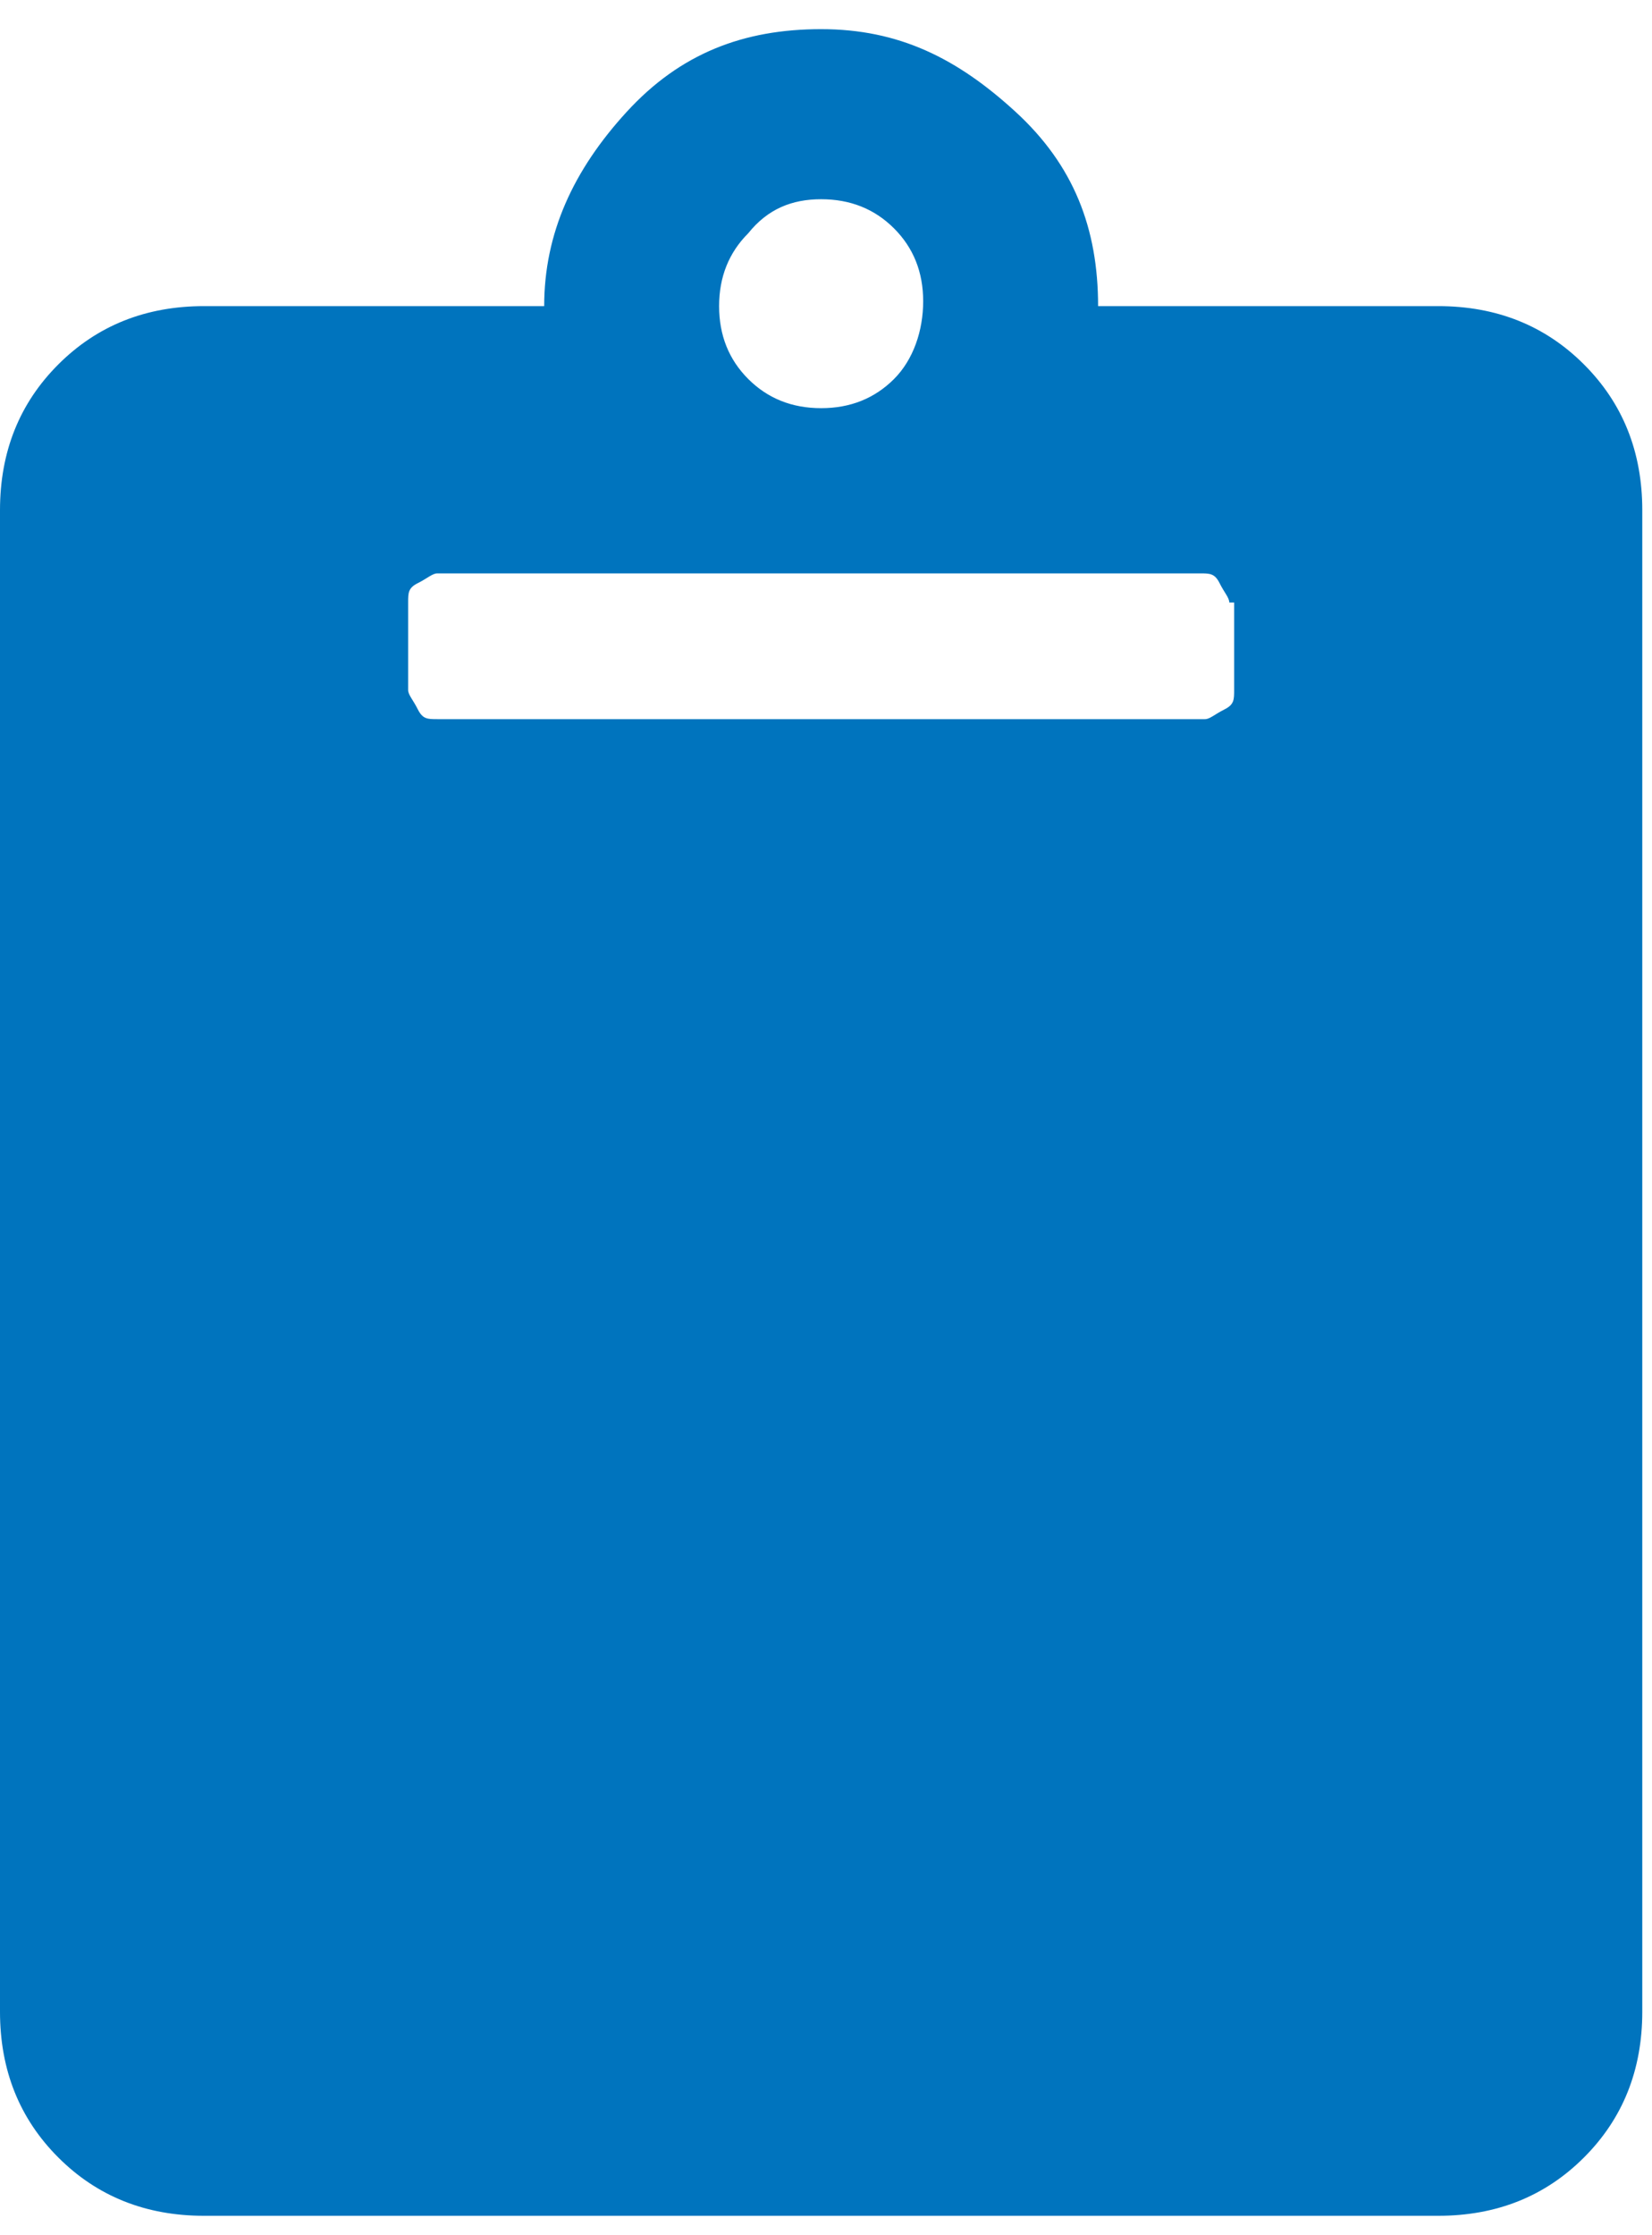
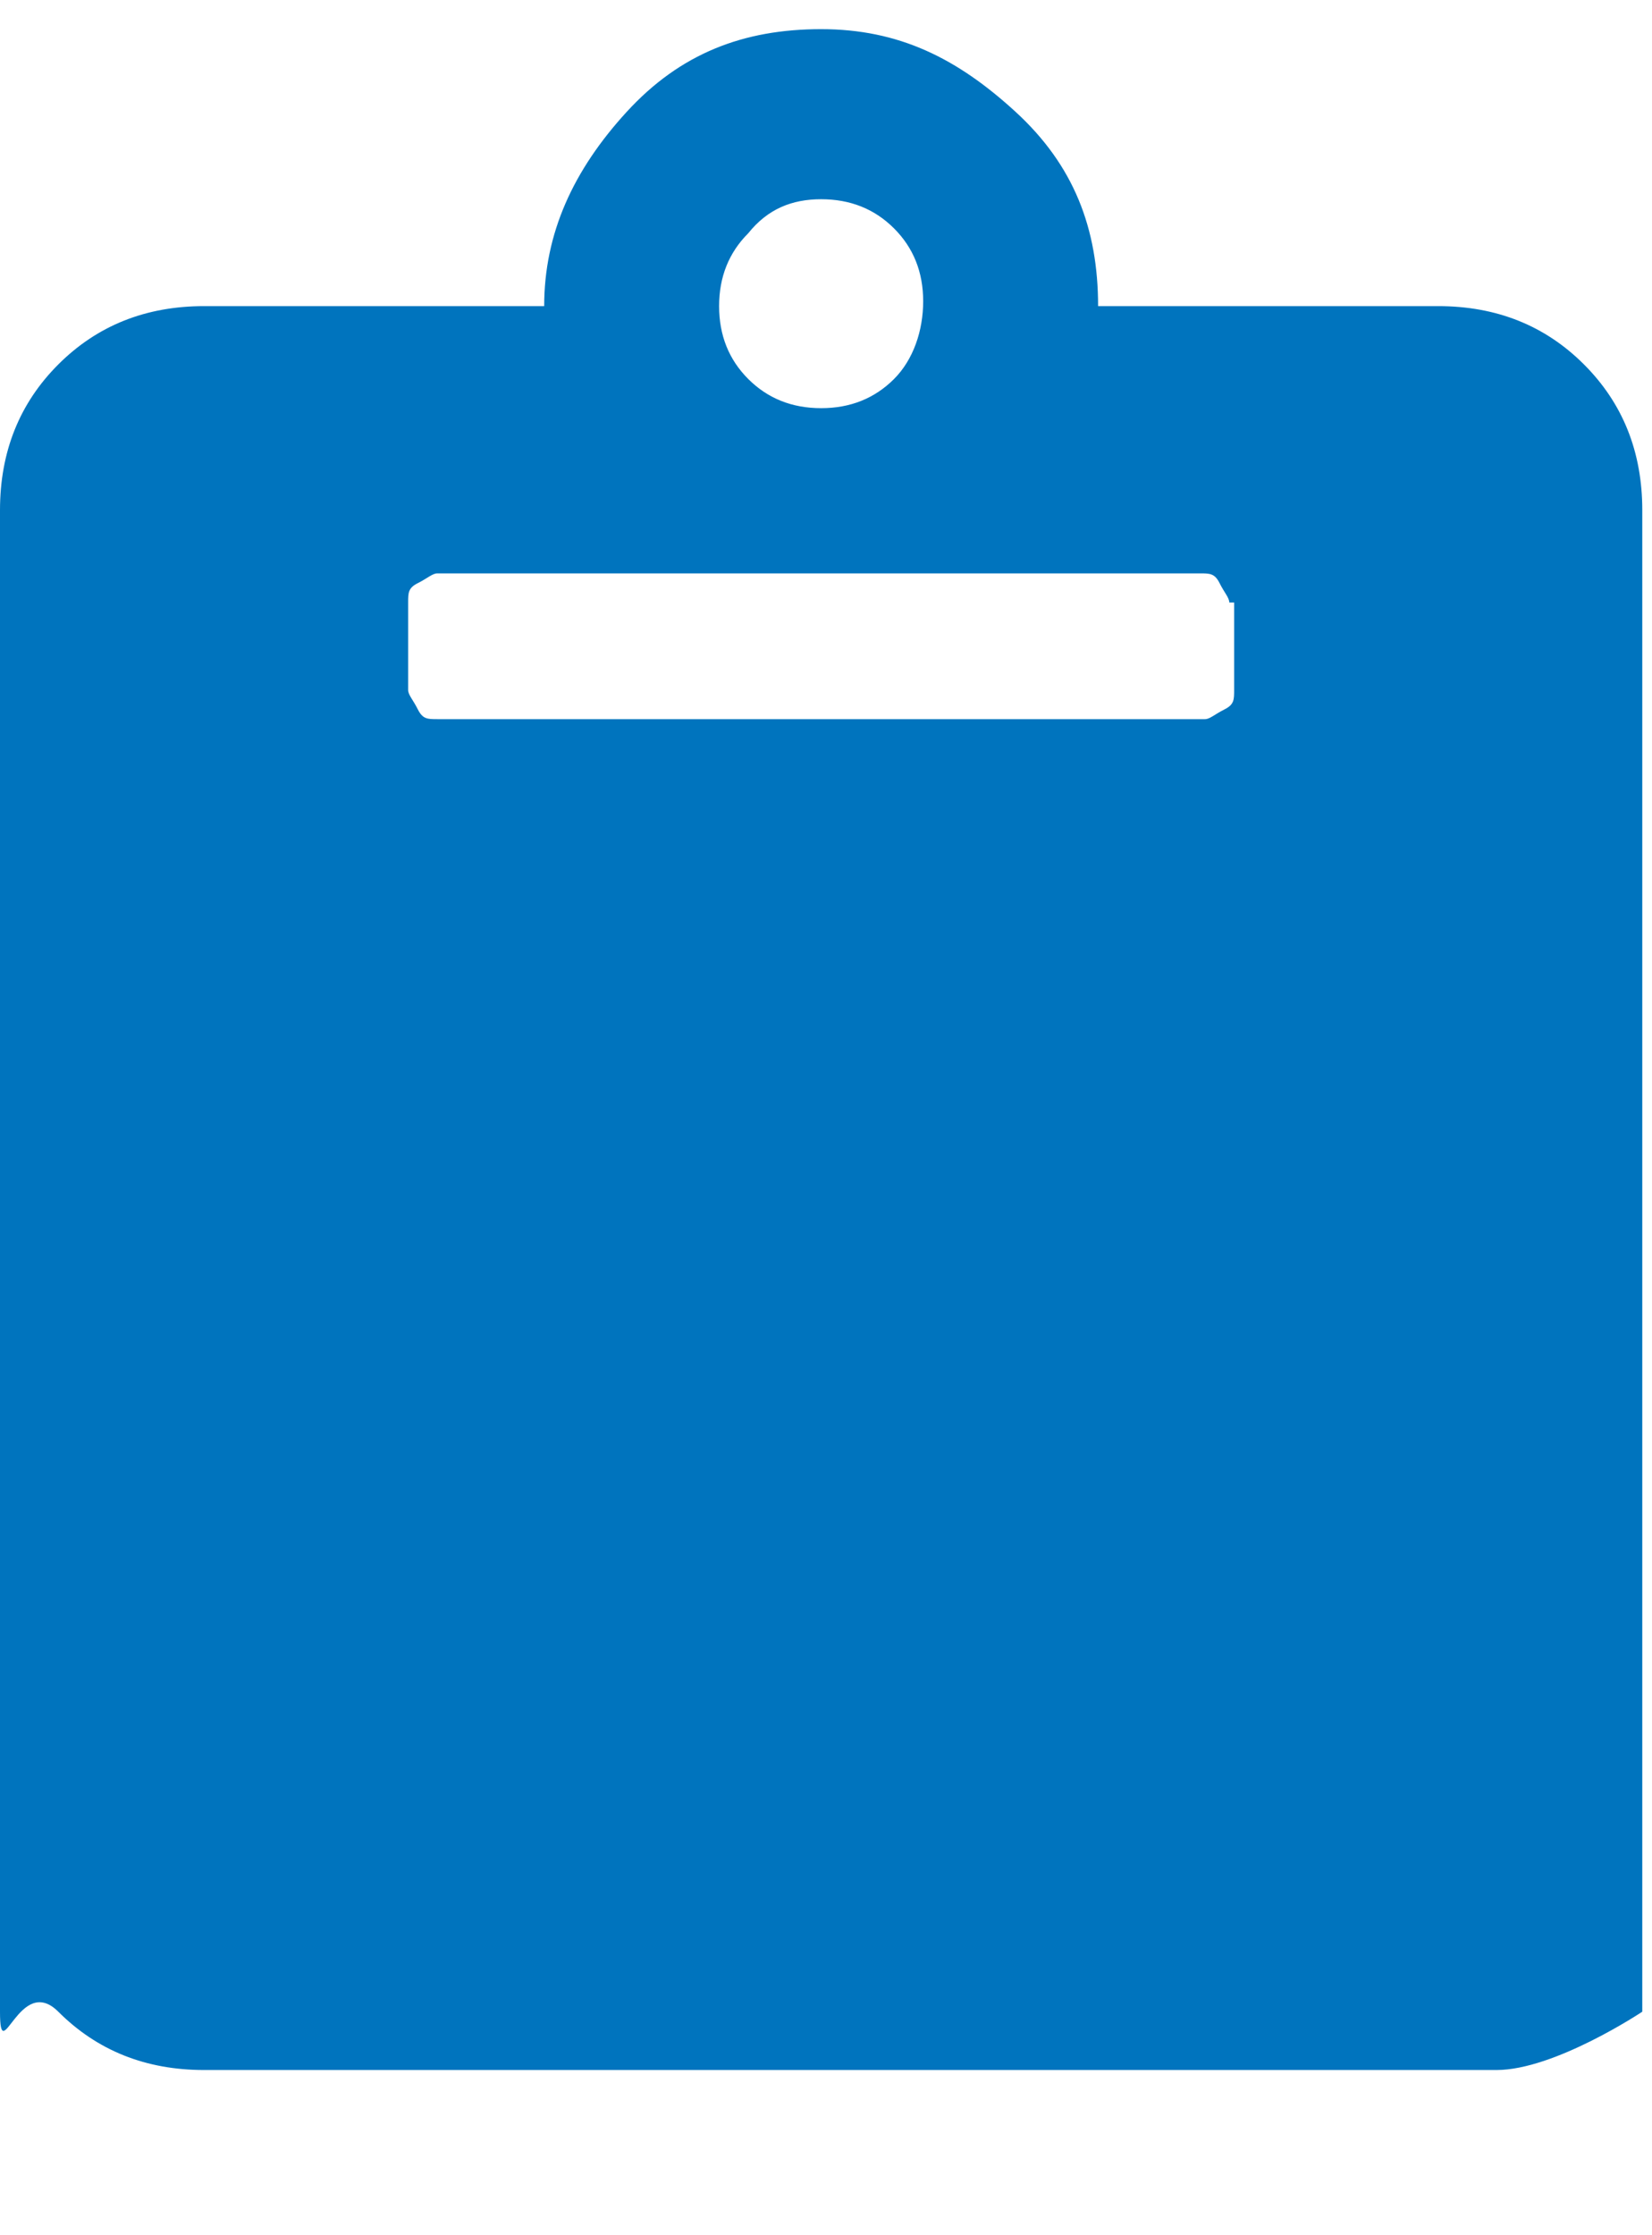
<svg xmlns="http://www.w3.org/2000/svg" version="1.1" id="レイヤー_1" x="0px" y="0px" viewBox="0 0 34 46" style="enable-background:new 0 0 34 46;" xml:space="preserve">
  <style type="text/css">
	.st0{enable-background:new    ;}
	.st1{fill:#0074BE;}
</style>
  <g class="st0">
-     <path class="st1" d="M33.8,41.4c0,1.2-0.4,2.2-1.2,3s-1.8,1.2-3,1.2H4.2c-1.2,0-2.2-0.4-3-1.2S0,42.6,0,41.4V10.5   c0-1.2,0.4-2.2,1.2-3s1.8-1.2,3-1.2h7c0-1.5,0.6-2.8,1.7-4s2.4-1.7,4-1.7s2.8,0.6,4,1.7s1.7,2.4,1.7,4h7c1.2,0,2.2,0.4,3,1.2   s1.2,1.8,1.2,3V41.4z M25.3,12.4c0-0.1-0.1-0.2-0.2-0.4s-0.2-0.2-0.4-0.2H9c-0.1,0-0.2,0.1-0.4,0.2s-0.2,0.2-0.2,0.4v1.8   c0,0.1,0.1,0.2,0.2,0.4s0.2,0.2,0.4,0.2h15.8c0.1,0,0.2-0.1,0.4-0.2s0.2-0.2,0.2-0.4V12.4z M15.4,4.8c-0.4,0.4-0.6,0.9-0.6,1.5   s0.2,1.1,0.6,1.5s0.9,0.6,1.5,0.6s1.1-0.2,1.5-0.6S19,6.8,19,6.2s-0.2-1.1-0.6-1.5s-0.9-0.6-1.5-0.6S15.8,4.3,15.4,4.8z" />
+     <path class="st1" d="M33.8,41.4s-1.8,1.2-3,1.2H4.2c-1.2,0-2.2-0.4-3-1.2S0,42.6,0,41.4V10.5   c0-1.2,0.4-2.2,1.2-3s1.8-1.2,3-1.2h7c0-1.5,0.6-2.8,1.7-4s2.4-1.7,4-1.7s2.8,0.6,4,1.7s1.7,2.4,1.7,4h7c1.2,0,2.2,0.4,3,1.2   s1.2,1.8,1.2,3V41.4z M25.3,12.4c0-0.1-0.1-0.2-0.2-0.4s-0.2-0.2-0.4-0.2H9c-0.1,0-0.2,0.1-0.4,0.2s-0.2,0.2-0.2,0.4v1.8   c0,0.1,0.1,0.2,0.2,0.4s0.2,0.2,0.4,0.2h15.8c0.1,0,0.2-0.1,0.4-0.2s0.2-0.2,0.2-0.4V12.4z M15.4,4.8c-0.4,0.4-0.6,0.9-0.6,1.5   s0.2,1.1,0.6,1.5s0.9,0.6,1.5,0.6s1.1-0.2,1.5-0.6S19,6.8,19,6.2s-0.2-1.1-0.6-1.5s-0.9-0.6-1.5-0.6S15.8,4.3,15.4,4.8z" />
  </g>
</svg>